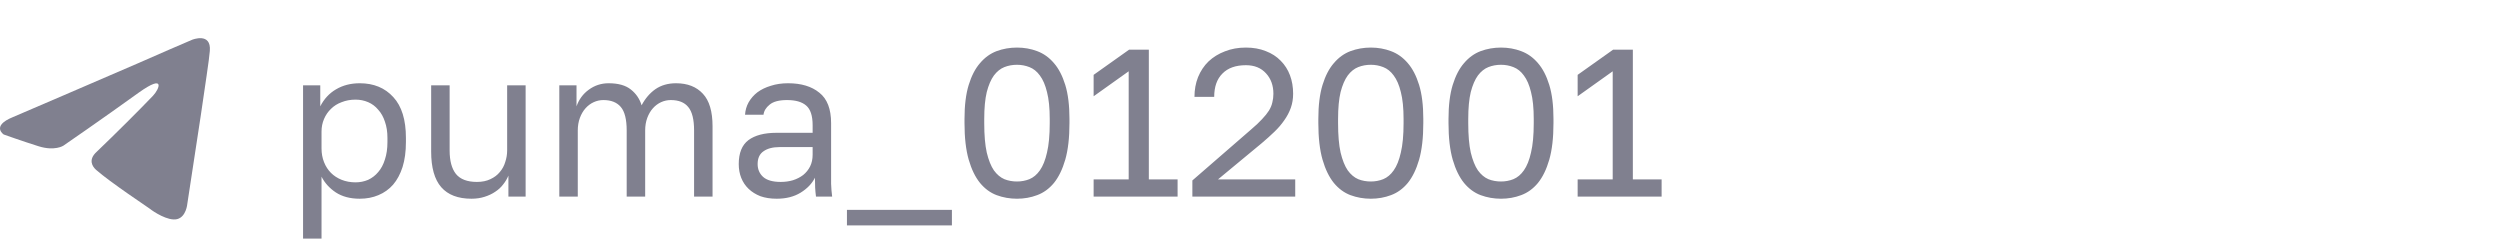
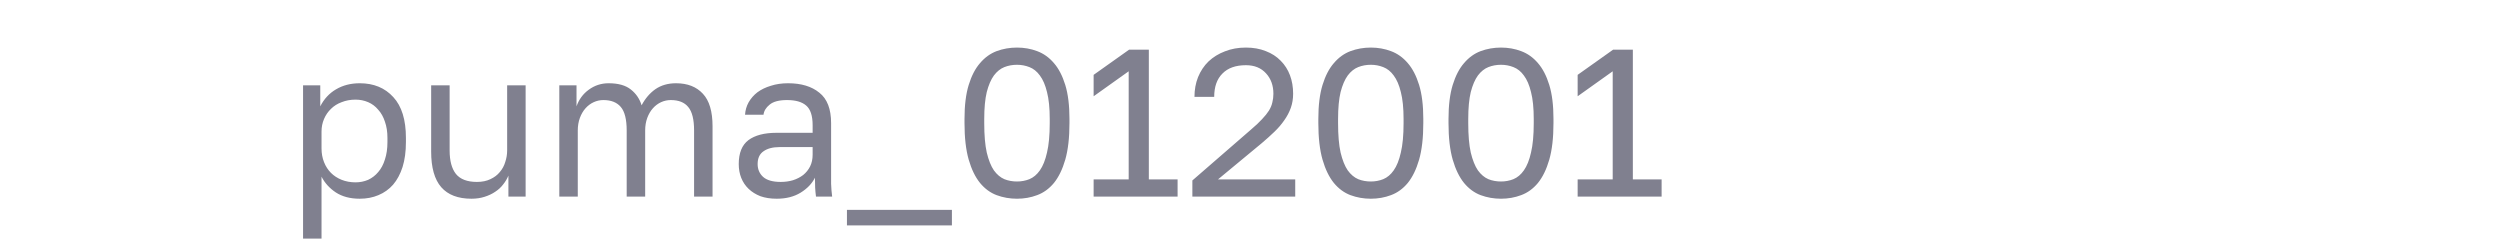
<svg xmlns="http://www.w3.org/2000/svg" width="262" height="26" viewBox="0 0 262 26" fill="none">
  <path d="M31.76 8.945H33.564V11.146C33.96 10.368 34.51 9.774 35.214 9.363C35.933 8.938 36.761 8.725 37.7 8.725C39.167 8.725 40.34 9.209 41.22 10.178C42.1 11.131 42.54 12.553 42.54 14.445V14.886C42.54 15.883 42.423 16.756 42.188 17.503C41.953 18.237 41.623 18.853 41.198 19.352C40.773 19.835 40.259 20.202 39.658 20.451C39.071 20.701 38.419 20.826 37.7 20.826C36.703 20.826 35.867 20.605 35.192 20.166C34.532 19.726 34.033 19.175 33.696 18.515V25.006H31.76V8.945ZM37.26 19.11C37.729 19.11 38.169 19.021 38.58 18.846C38.991 18.655 39.343 18.384 39.636 18.032C39.944 17.68 40.179 17.239 40.34 16.712C40.516 16.183 40.604 15.575 40.604 14.886V14.445C40.604 13.815 40.516 13.25 40.34 12.752C40.179 12.253 39.944 11.835 39.636 11.498C39.343 11.146 38.991 10.882 38.58 10.706C38.169 10.53 37.729 10.441 37.26 10.441C36.732 10.441 36.248 10.53 35.808 10.706C35.368 10.867 34.994 11.101 34.686 11.409C34.378 11.703 34.136 12.055 33.96 12.466C33.784 12.876 33.696 13.316 33.696 13.786V15.546C33.696 16.073 33.784 16.558 33.96 16.997C34.136 17.438 34.378 17.811 34.686 18.119C34.994 18.427 35.368 18.669 35.808 18.846C36.248 19.021 36.732 19.11 37.26 19.11ZM49.409 20.826C48.001 20.826 46.945 20.422 46.241 19.616C45.537 18.809 45.185 17.562 45.185 15.876V8.945H47.121V15.765C47.121 16.851 47.341 17.672 47.781 18.23C48.236 18.787 48.969 19.066 49.981 19.066C50.524 19.066 50.993 18.97 51.389 18.779C51.8 18.589 52.13 18.34 52.379 18.032C52.643 17.724 52.834 17.372 52.951 16.976C53.083 16.579 53.149 16.176 53.149 15.765V8.945H55.085V20.605H53.281V18.405C53.149 18.728 52.966 19.036 52.731 19.329C52.511 19.623 52.233 19.88 51.895 20.099C51.572 20.32 51.199 20.495 50.773 20.628C50.362 20.759 49.908 20.826 49.409 20.826ZM58.615 8.945H60.419V11.146C60.669 10.427 61.094 9.847 61.696 9.407C62.312 8.953 63.008 8.725 63.785 8.725C64.797 8.725 65.575 8.945 66.118 9.385C66.66 9.811 67.034 10.361 67.24 11.036C67.621 10.317 68.105 9.752 68.692 9.341C69.293 8.931 70.011 8.725 70.847 8.725C72.05 8.725 72.989 9.092 73.663 9.825C74.338 10.544 74.675 11.681 74.675 13.236V20.605H72.74V13.675C72.74 12.517 72.534 11.695 72.124 11.211C71.728 10.727 71.119 10.486 70.297 10.486C69.945 10.486 69.608 10.559 69.285 10.706C68.963 10.852 68.677 11.065 68.427 11.344C68.178 11.622 67.98 11.96 67.834 12.355C67.687 12.752 67.614 13.191 67.614 13.675V20.605H65.677V13.675C65.677 12.517 65.472 11.695 65.061 11.211C64.651 10.727 64.042 10.486 63.236 10.486C62.883 10.486 62.546 10.559 62.224 10.706C61.901 10.852 61.615 11.065 61.365 11.344C61.116 11.622 60.918 11.96 60.772 12.355C60.625 12.752 60.551 13.191 60.551 13.675V20.605H58.615V8.945ZM81.402 20.826C80.757 20.826 80.185 20.738 79.686 20.561C79.202 20.371 78.792 20.114 78.454 19.791C78.117 19.469 77.86 19.087 77.684 18.648C77.508 18.207 77.42 17.724 77.42 17.195C77.42 16.037 77.758 15.201 78.432 14.688C79.122 14.174 80.104 13.918 81.38 13.918H85.164V13.126C85.164 12.128 84.937 11.439 84.482 11.057C84.042 10.676 83.375 10.486 82.48 10.486C81.644 10.486 81.036 10.647 80.654 10.97C80.273 11.277 80.06 11.63 80.016 12.025H78.08C78.11 11.556 78.234 11.123 78.454 10.727C78.689 10.317 78.997 9.965 79.378 9.671C79.774 9.378 80.244 9.151 80.786 8.989C81.329 8.813 81.93 8.725 82.59 8.725C83.969 8.725 85.062 9.055 85.868 9.715C86.69 10.361 87.1 11.424 87.1 12.905V17.636C87.1 18.252 87.1 18.794 87.1 19.264C87.115 19.718 87.152 20.166 87.21 20.605H85.516C85.472 20.268 85.443 19.953 85.428 19.66C85.414 19.352 85.406 19.007 85.406 18.625C85.098 19.241 84.6 19.762 83.91 20.188C83.221 20.613 82.385 20.826 81.402 20.826ZM81.82 19.066C82.275 19.066 82.7 19.007 83.096 18.89C83.507 18.758 83.866 18.574 84.174 18.34C84.482 18.09 84.724 17.79 84.9 17.438C85.076 17.085 85.164 16.675 85.164 16.206V15.414H81.71C80.992 15.414 80.427 15.56 80.016 15.854C79.606 16.132 79.4 16.579 79.4 17.195C79.4 17.738 79.591 18.186 79.972 18.538C80.368 18.89 80.984 19.066 81.82 19.066ZM88.76 21.991H99.76V23.619H88.76V21.991ZM106.58 20.826C105.832 20.826 105.12 20.701 104.446 20.451C103.786 20.202 103.206 19.777 102.708 19.175C102.209 18.559 101.813 17.745 101.52 16.733C101.226 15.707 101.08 14.431 101.08 12.905V12.466C101.08 11.043 101.226 9.855 101.52 8.901C101.813 7.948 102.209 7.185 102.708 6.613C103.206 6.027 103.786 5.609 104.446 5.359C105.12 5.11 105.832 4.985 106.58 4.985C107.328 4.985 108.032 5.11 108.692 5.359C109.366 5.609 109.953 6.027 110.452 6.613C110.95 7.185 111.346 7.948 111.64 8.901C111.933 9.855 112.08 11.043 112.08 12.466V12.905C112.08 14.431 111.933 15.707 111.64 16.733C111.346 17.745 110.95 18.559 110.452 19.175C109.953 19.777 109.366 20.202 108.692 20.451C108.032 20.701 107.328 20.826 106.58 20.826ZM106.58 19.021C107.034 19.021 107.467 18.941 107.878 18.779C108.303 18.604 108.67 18.296 108.978 17.855C109.3 17.401 109.55 16.777 109.726 15.986C109.916 15.194 110.012 14.167 110.012 12.905V12.466C110.012 11.322 109.916 10.383 109.726 9.649C109.55 8.916 109.3 8.337 108.978 7.911C108.67 7.486 108.303 7.193 107.878 7.031C107.467 6.87 107.034 6.789 106.58 6.789C106.11 6.789 105.67 6.87 105.26 7.031C104.849 7.193 104.482 7.486 104.16 7.911C103.852 8.337 103.602 8.916 103.412 9.649C103.236 10.383 103.148 11.322 103.148 12.466V12.905C103.148 14.167 103.236 15.194 103.412 15.986C103.602 16.777 103.852 17.401 104.16 17.855C104.482 18.296 104.849 18.604 105.26 18.779C105.67 18.941 106.11 19.021 106.58 19.021ZM114.612 18.802H118.286V7.471L114.612 10.089V7.845L118.33 5.205H120.398V18.802H123.412V20.605H114.612V18.802ZM124.96 18.912L131.12 13.566C131.589 13.169 131.971 12.81 132.264 12.488C132.572 12.165 132.814 11.864 132.99 11.585C133.166 11.292 133.283 11.006 133.342 10.727C133.415 10.449 133.452 10.148 133.452 9.825C133.452 8.96 133.195 8.249 132.682 7.691C132.169 7.119 131.465 6.833 130.57 6.833C129.499 6.833 128.678 7.127 128.106 7.713C127.534 8.285 127.248 9.099 127.248 10.155H125.18C125.18 9.407 125.305 8.718 125.554 8.087C125.818 7.442 126.185 6.892 126.654 6.437C127.138 5.983 127.71 5.631 128.37 5.381C129.03 5.117 129.763 4.985 130.57 4.985C131.347 4.985 132.044 5.11 132.66 5.359C133.276 5.594 133.797 5.931 134.222 6.371C134.647 6.797 134.97 7.303 135.19 7.889C135.41 8.476 135.52 9.121 135.52 9.825C135.52 10.354 135.439 10.845 135.278 11.3C135.117 11.754 134.889 12.187 134.596 12.598C134.317 13.008 133.973 13.412 133.562 13.807C133.166 14.189 132.726 14.585 132.242 14.995L127.644 18.802H135.74V20.605H124.96V18.912ZM143.662 20.826C142.914 20.826 142.202 20.701 141.528 20.451C140.868 20.202 140.288 19.777 139.79 19.175C139.291 18.559 138.895 17.745 138.602 16.733C138.308 15.707 138.162 14.431 138.162 12.905V12.466C138.162 11.043 138.308 9.855 138.602 8.901C138.895 7.948 139.291 7.185 139.79 6.613C140.288 6.027 140.868 5.609 141.528 5.359C142.202 5.11 142.914 4.985 143.662 4.985C144.41 4.985 145.114 5.11 145.774 5.359C146.448 5.609 147.035 6.027 147.534 6.613C148.032 7.185 148.428 7.948 148.722 8.901C149.015 9.855 149.162 11.043 149.162 12.466V12.905C149.162 14.431 149.015 15.707 148.722 16.733C148.428 17.745 148.032 18.559 147.534 19.175C147.035 19.777 146.448 20.202 145.774 20.451C145.114 20.701 144.41 20.826 143.662 20.826ZM143.662 19.021C144.116 19.021 144.549 18.941 144.96 18.779C145.385 18.604 145.752 18.296 146.06 17.855C146.382 17.401 146.632 16.777 146.808 15.986C146.998 15.194 147.094 14.167 147.094 12.905V12.466C147.094 11.322 146.998 10.383 146.808 9.649C146.632 8.916 146.382 8.337 146.06 7.911C145.752 7.486 145.385 7.193 144.96 7.031C144.549 6.87 144.116 6.789 143.662 6.789C143.192 6.789 142.752 6.87 142.342 7.031C141.931 7.193 141.564 7.486 141.242 7.911C140.934 8.337 140.684 8.916 140.494 9.649C140.318 10.383 140.23 11.322 140.23 12.466V12.905C140.23 14.167 140.318 15.194 140.494 15.986C140.684 16.777 140.934 17.401 141.242 17.855C141.564 18.296 141.931 18.604 142.342 18.779C142.752 18.941 143.192 19.021 143.662 19.021ZM157.304 20.826C156.556 20.826 155.845 20.701 155.17 20.451C154.51 20.202 153.931 19.777 153.432 19.175C152.934 18.559 152.538 17.745 152.244 16.733C151.951 15.707 151.804 14.431 151.804 12.905V12.466C151.804 11.043 151.951 9.855 152.244 8.901C152.538 7.948 152.934 7.185 153.432 6.613C153.931 6.027 154.51 5.609 155.17 5.359C155.845 5.11 156.556 4.985 157.304 4.985C158.052 4.985 158.756 5.11 159.416 5.359C160.091 5.609 160.678 6.027 161.176 6.613C161.675 7.185 162.071 7.948 162.364 8.901C162.658 9.855 162.804 11.043 162.804 12.466V12.905C162.804 14.431 162.658 15.707 162.364 16.733C162.071 17.745 161.675 18.559 161.176 19.175C160.678 19.777 160.091 20.202 159.416 20.451C158.756 20.701 158.052 20.826 157.304 20.826ZM157.304 19.021C157.759 19.021 158.192 18.941 158.602 18.779C159.028 18.604 159.394 18.296 159.702 17.855C160.025 17.401 160.274 16.777 160.45 15.986C160.641 15.194 160.736 14.167 160.736 12.905V12.466C160.736 11.322 160.641 10.383 160.45 9.649C160.274 8.916 160.025 8.337 159.702 7.911C159.394 7.486 159.028 7.193 158.602 7.031C158.192 6.87 157.759 6.789 157.304 6.789C156.835 6.789 156.395 6.87 155.984 7.031C155.574 7.193 155.207 7.486 154.884 7.911C154.576 8.337 154.327 8.916 154.136 9.649C153.96 10.383 153.872 11.322 153.872 12.466V12.905C153.872 14.167 153.96 15.194 154.136 15.986C154.327 16.777 154.576 17.401 154.884 17.855C155.207 18.296 155.574 18.604 155.984 18.779C156.395 18.941 156.835 19.021 157.304 19.021ZM165.337 18.802H169.011V7.471L165.337 10.089V7.845L169.055 5.205H171.123V18.802H174.137V20.605H165.337V18.802Z" fill="#80808F" />
-   <path d="M1.349 12.274C1.349 12.274 11.079 8.104 14.453 6.635C15.747 6.048 20.134 4.168 20.134 4.168C20.134 4.168 22.159 3.345 21.99 5.343C21.934 6.165 21.484 9.044 21.034 12.157C20.359 16.563 19.628 21.38 19.628 21.38C19.628 21.38 19.515 22.731 18.559 22.966C17.603 23.201 16.028 22.144 15.747 21.909C15.522 21.733 11.529 19.089 10.066 17.797C9.673 17.444 9.223 16.739 10.123 15.917C12.148 13.978 14.566 11.57 16.028 10.042C16.703 9.337 17.378 7.692 14.566 9.69C10.573 12.568 6.636 15.271 6.636 15.271C6.636 15.271 5.736 15.858 4.048 15.329C2.361 14.801 0.393 14.096 0.393 14.096C0.393 14.096 -0.957 13.214 1.349 12.274Z" fill="#80808F" />
</svg>